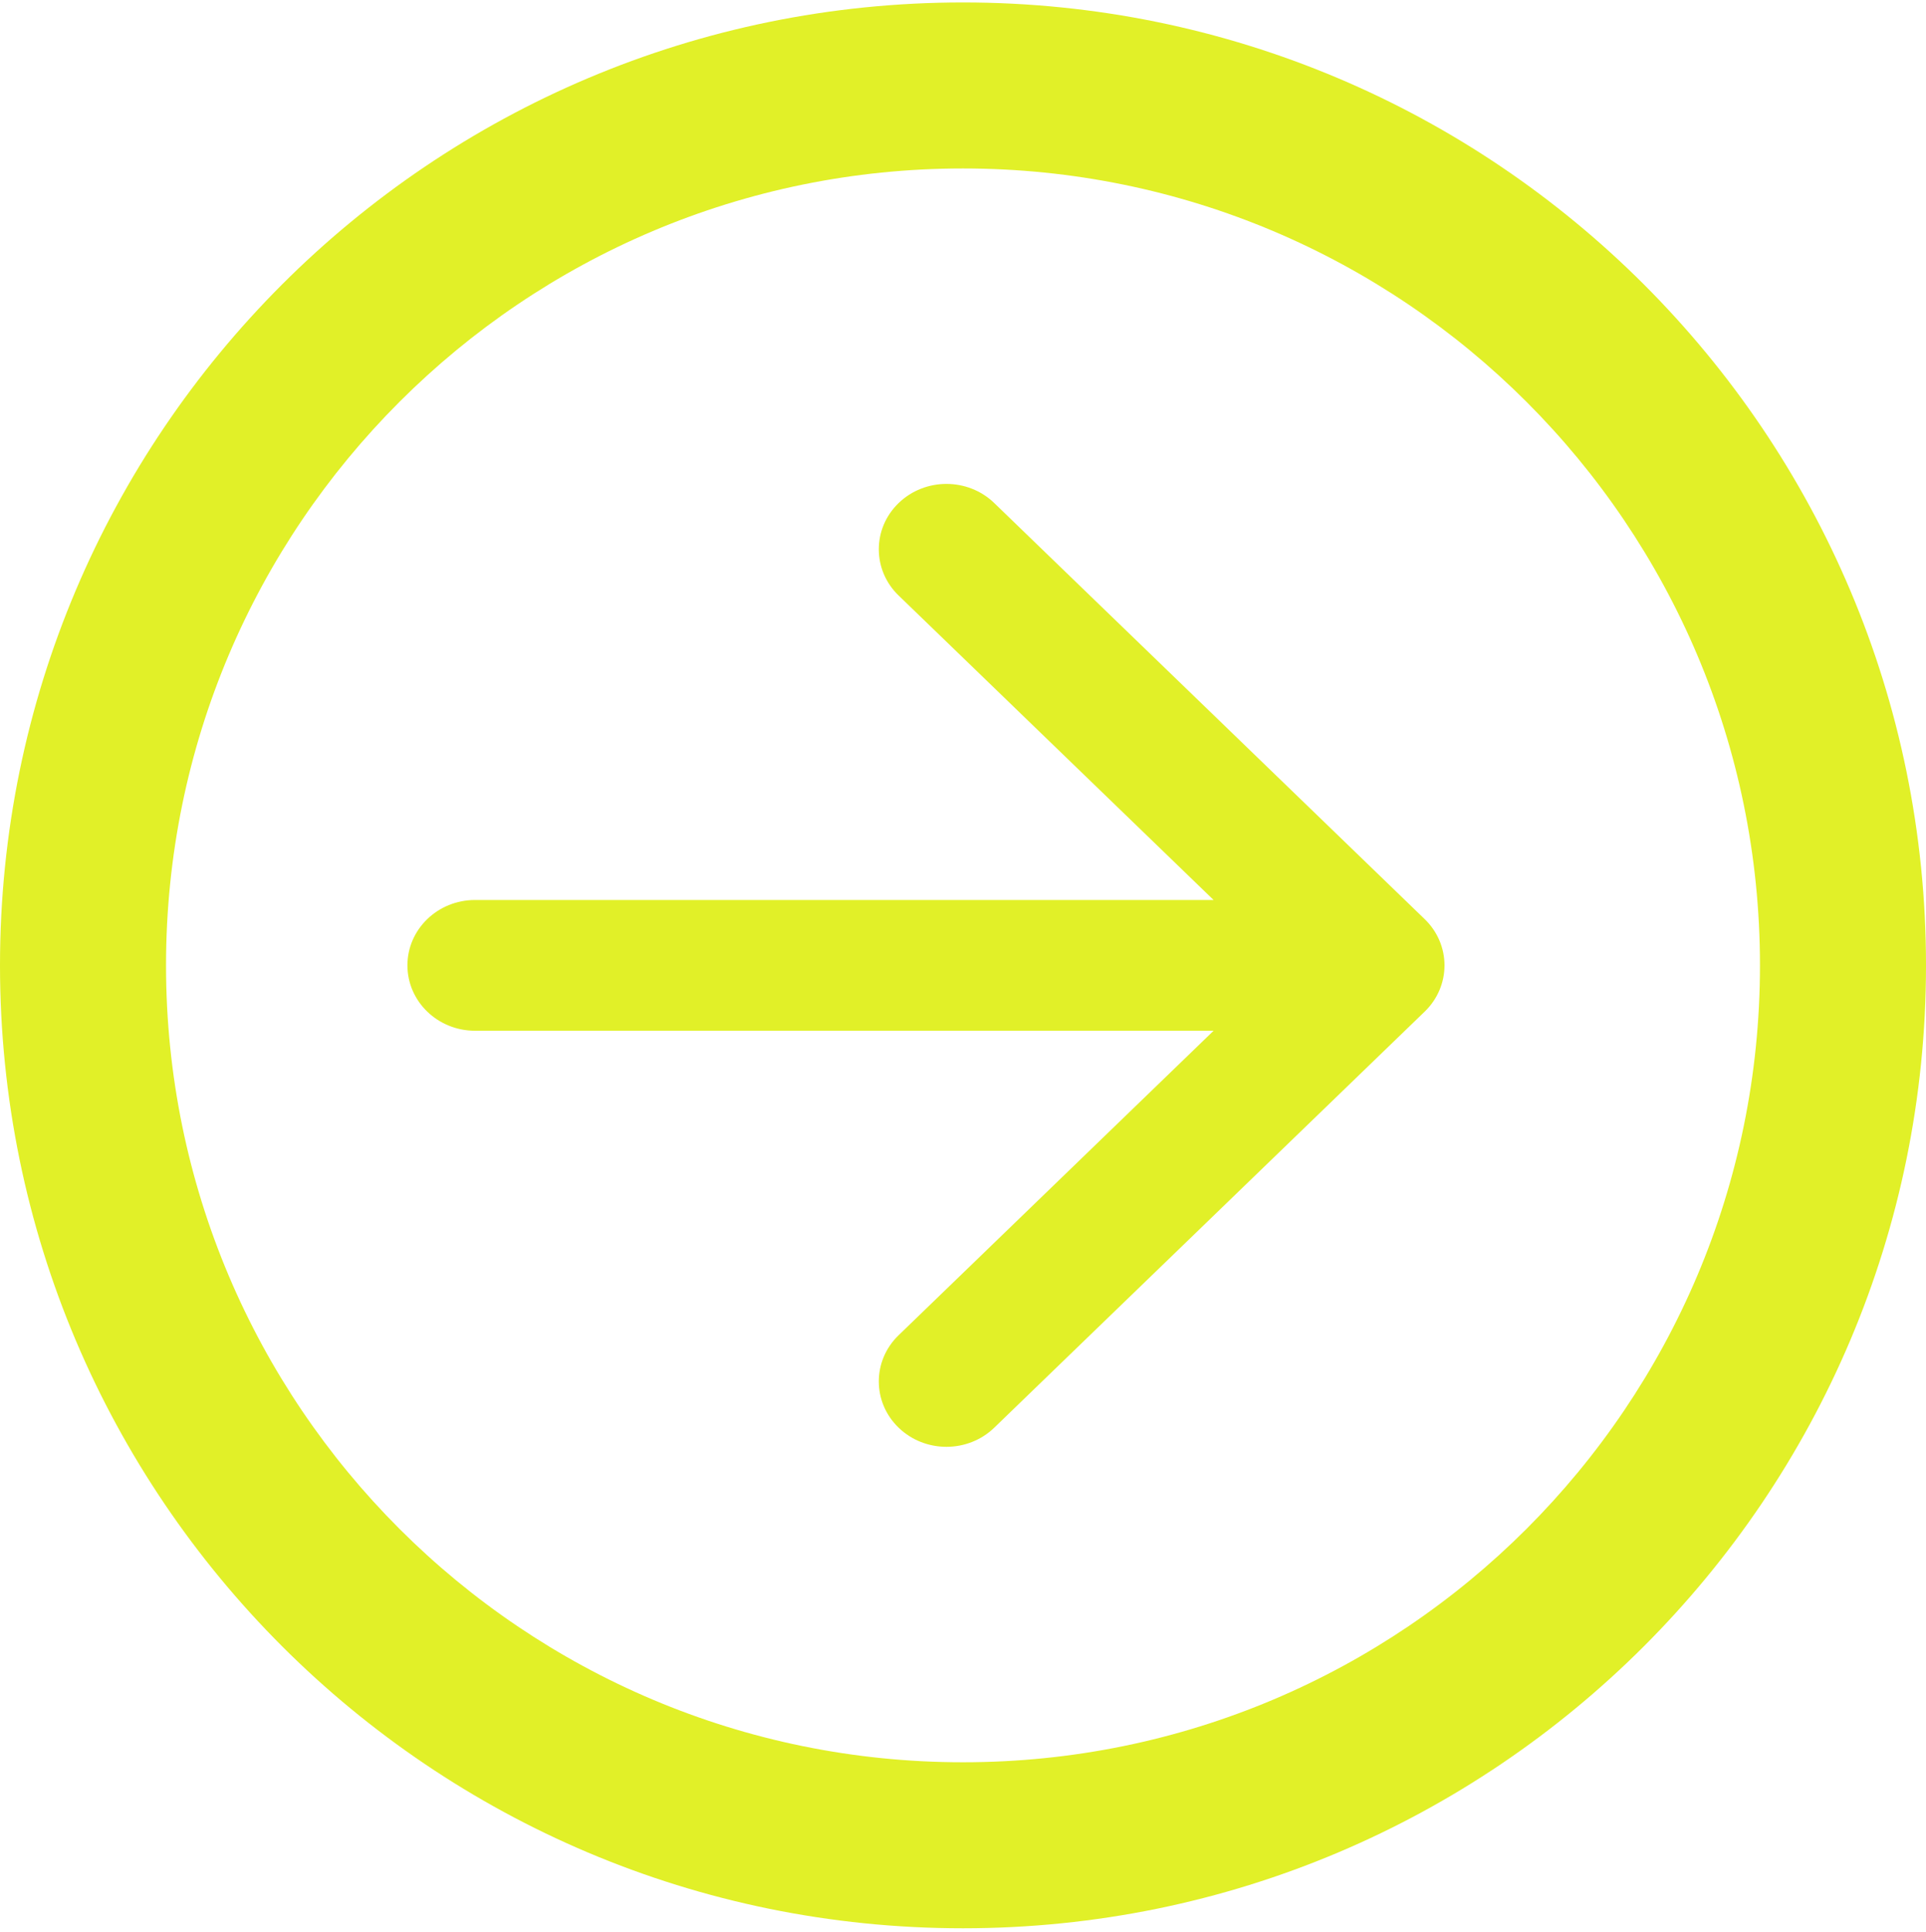
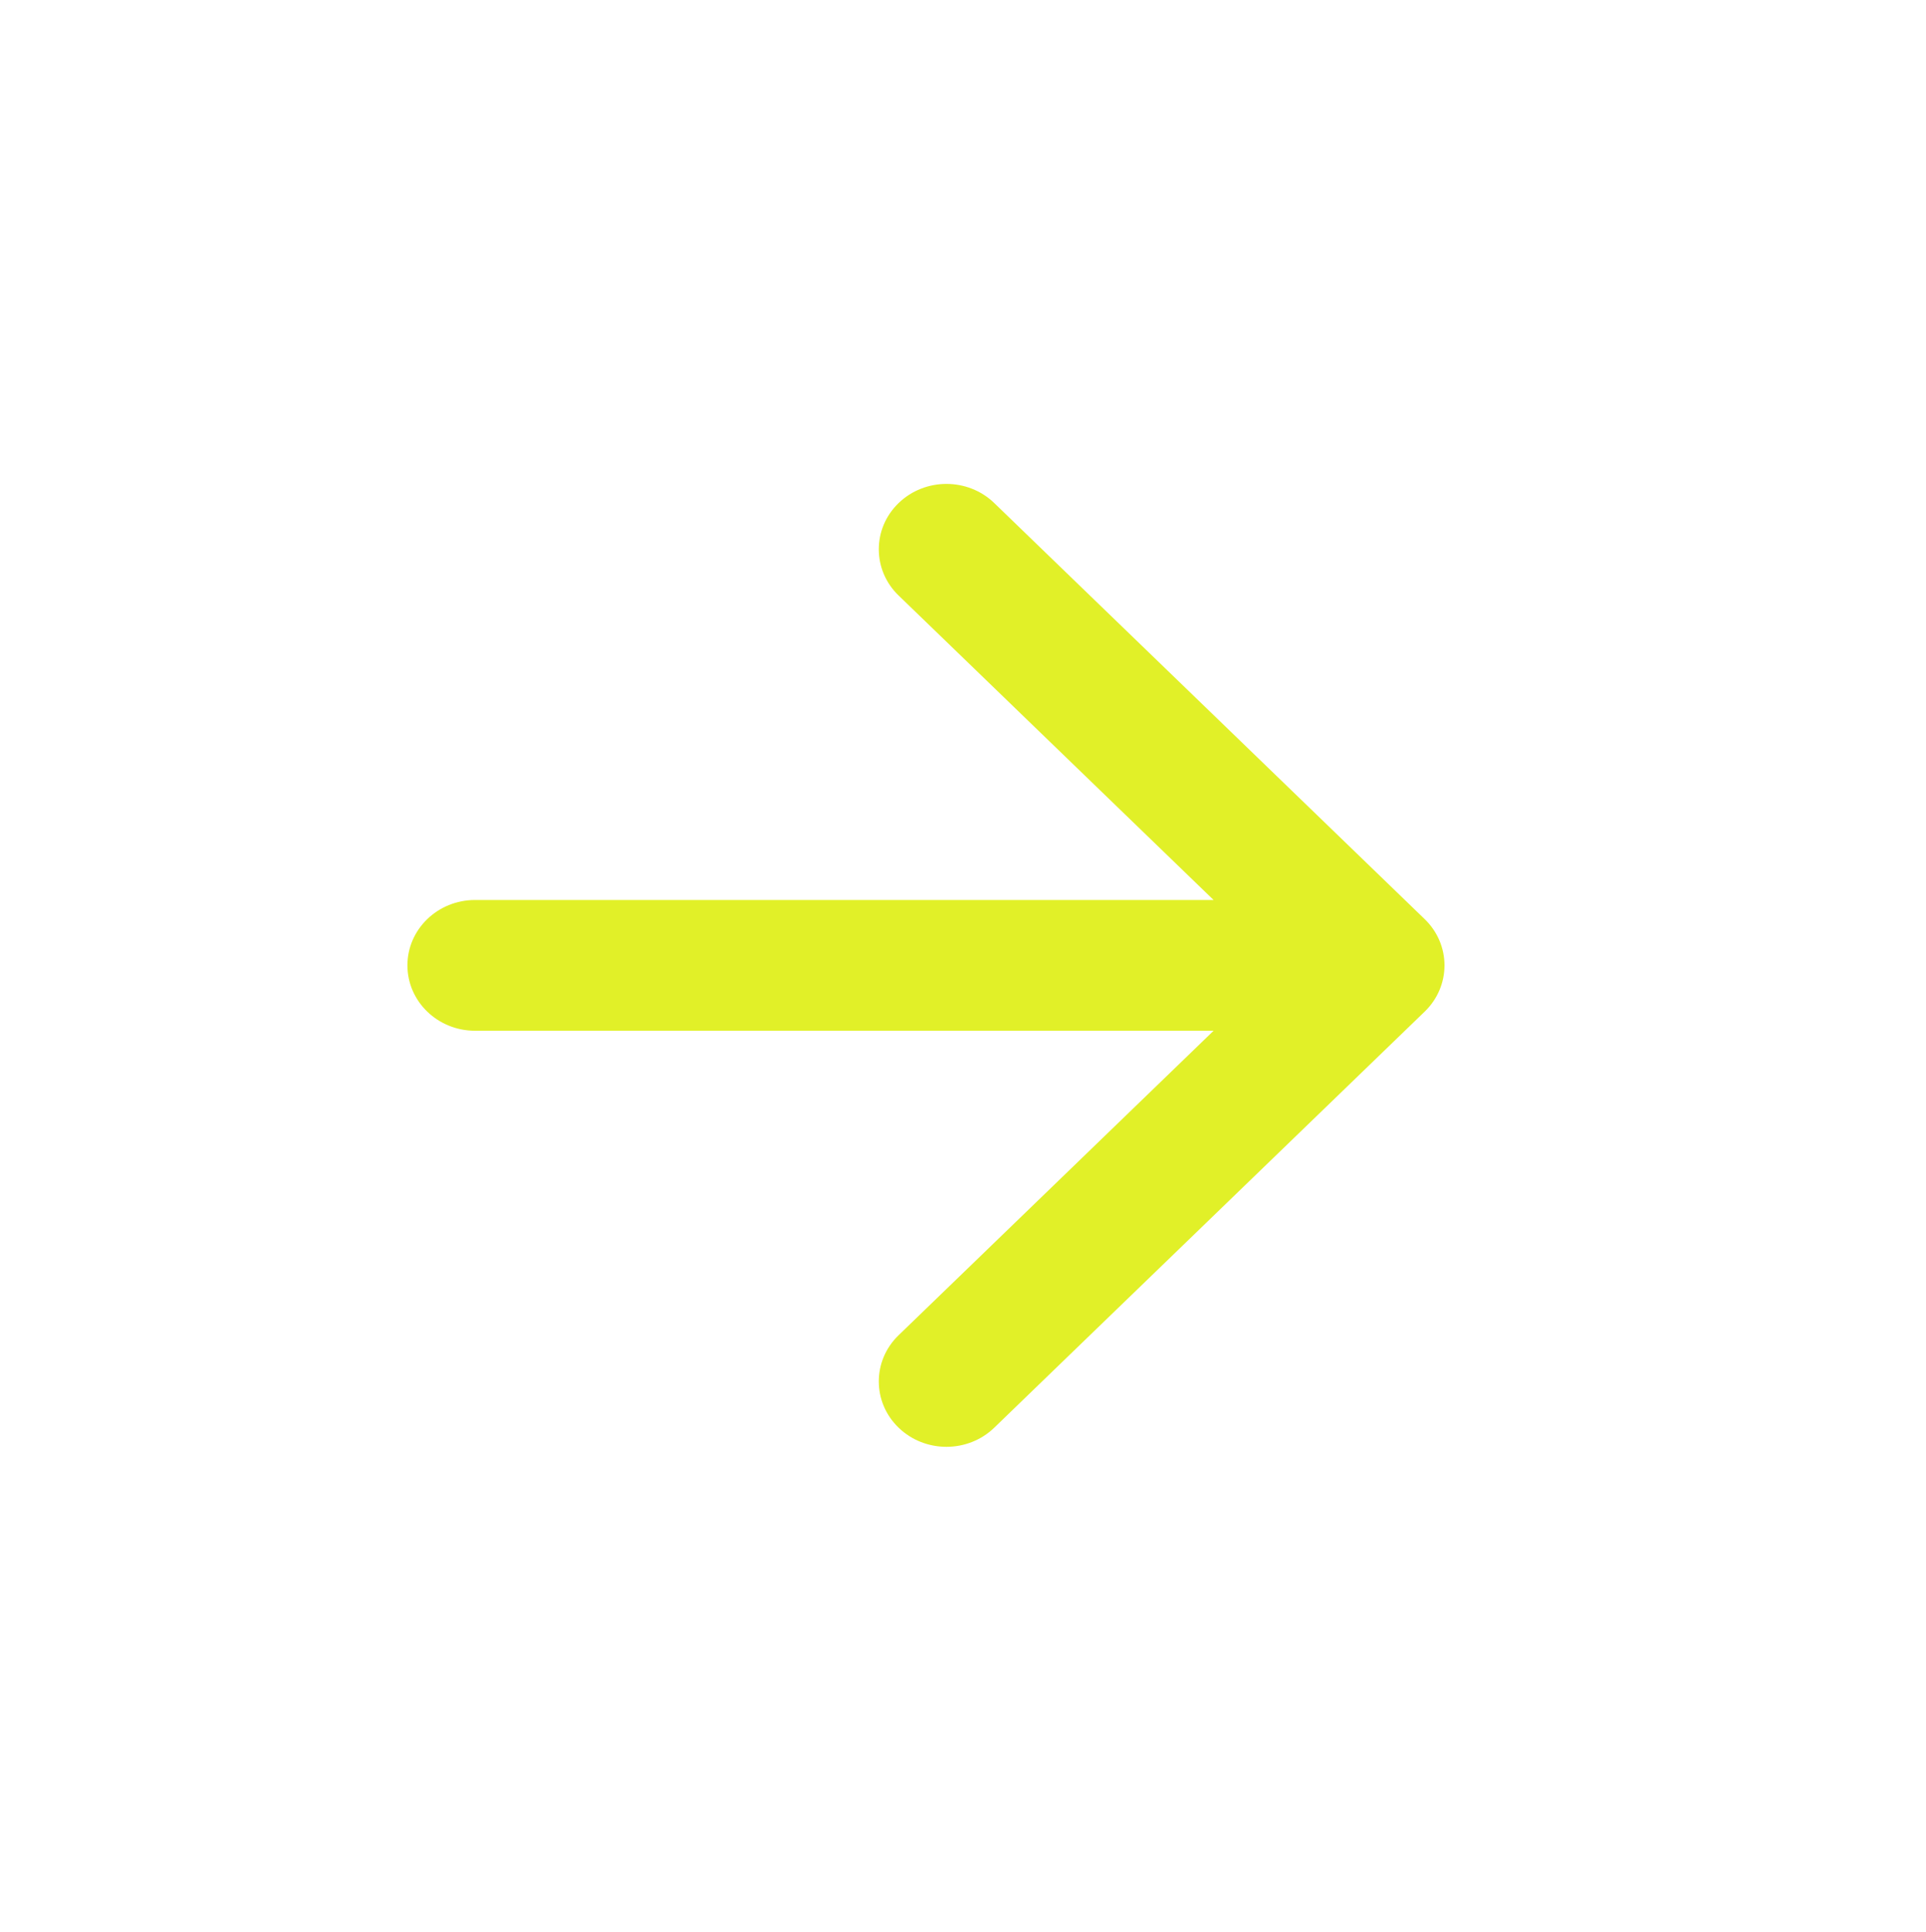
<svg xmlns="http://www.w3.org/2000/svg" width="300" height="301" viewBox="0 0 300 301" fill="none">
-   <path fill-rule="evenodd" clip-rule="evenodd" d="M150 274.519C218.559 274.519 274.138 218.941 274.138 150.381C274.138 81.822 218.559 26.243 150 26.243C81.441 26.243 25.862 81.822 25.862 150.381C25.862 218.941 81.441 274.519 150 274.519ZM150 300.381C232.843 300.381 300 233.224 300 150.381C300 67.539 232.843 0.381 150 0.381C67.157 0.381 0 67.539 0 150.381C0 233.224 67.157 300.381 150 300.381Z" fill="#E1F028" />
  <path fill-rule="evenodd" clip-rule="evenodd" d="M154.87 78.365L221.915 143.18C226.029 147.158 226.029 153.606 221.915 157.584L154.87 222.399C150.755 226.376 144.085 226.376 139.971 222.399C135.857 218.422 135.857 211.973 139.971 207.996L189.031 160.567L73.997 160.567C68.179 160.567 63.462 156.007 63.462 150.382C63.462 144.757 68.179 140.197 73.997 140.197H189.031L139.971 92.768C135.857 88.791 135.857 82.342 139.971 78.365C144.085 74.388 150.755 74.388 154.87 78.365Z" fill="#E1F028" />
</svg>